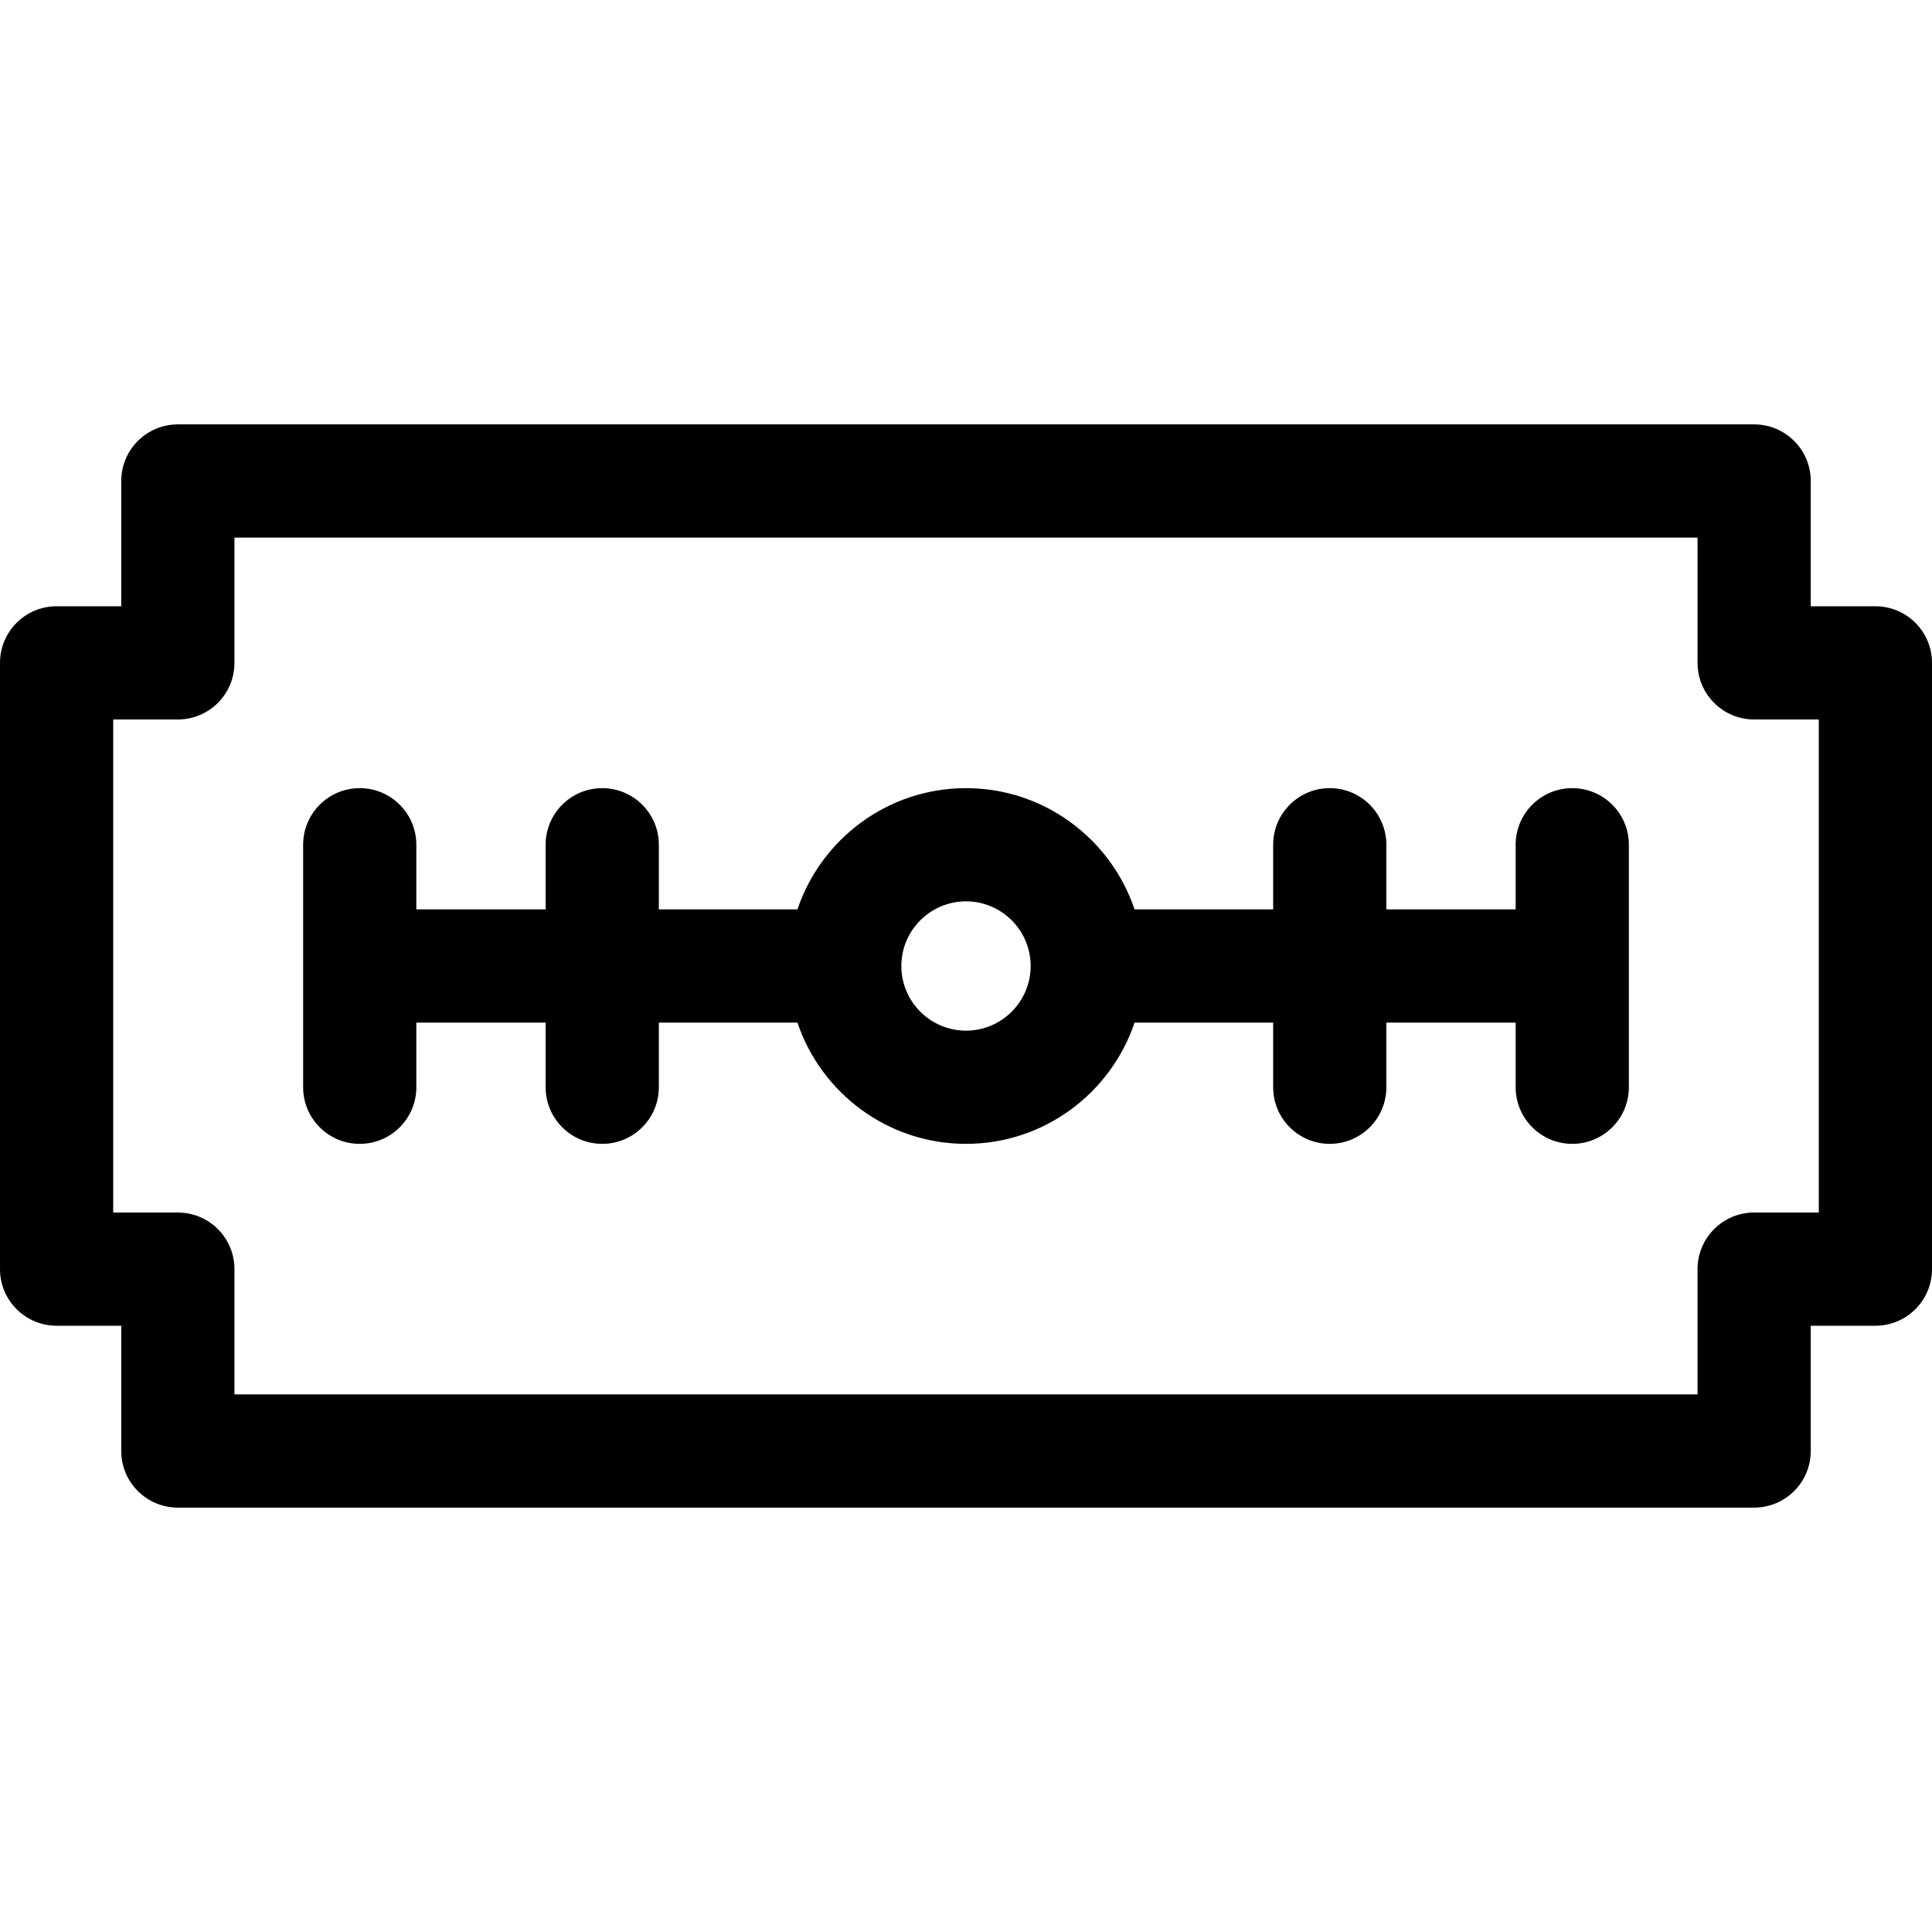
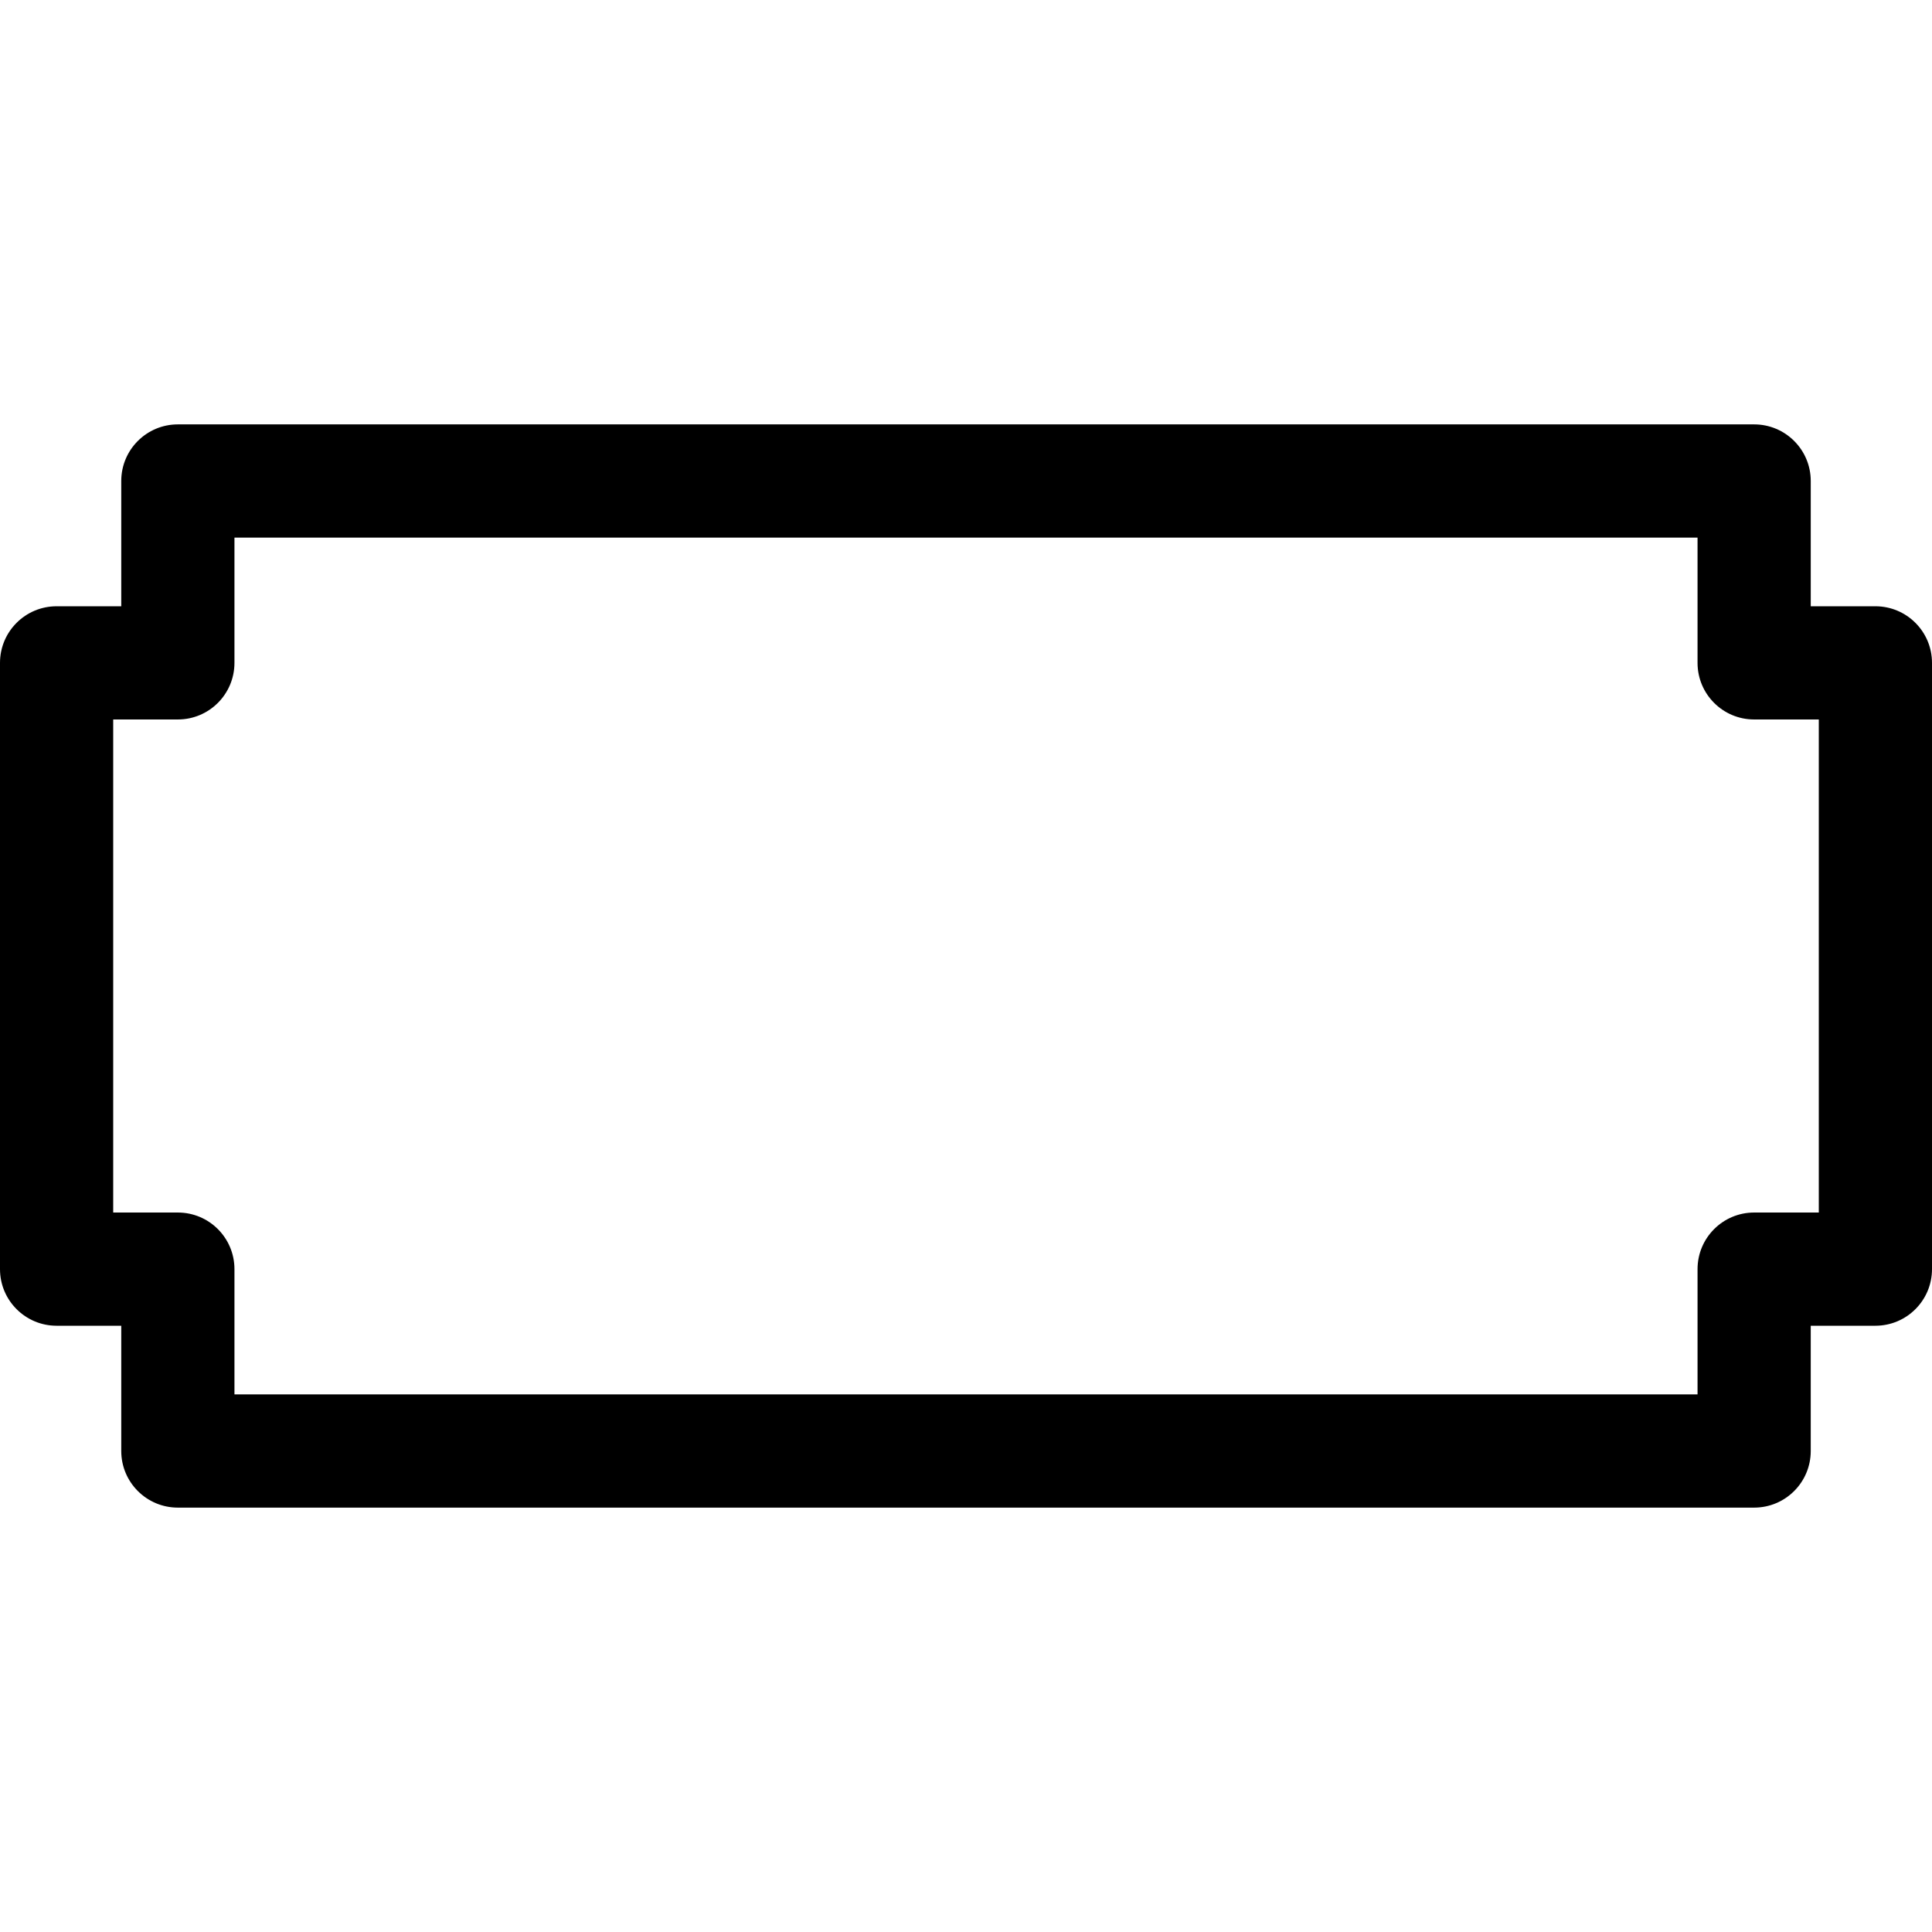
<svg xmlns="http://www.w3.org/2000/svg" height="120" width="120" id="Layer_1" enable-background="new 0 0 512 512" viewBox="0 0 512 512">
  <path d="m497 160.667h-17.133v-33.2c0-8.284-6.716-15-15-15h-417.734c-8.284 0-15 6.716-15 15v33.2h-17.133c-8.284 0-15 6.716-15 15v160.667c0 8.284 6.716 15 15 15h17.133v33.2c0 8.284 6.716 15 15 15h417.733c8.284 0 15-6.716 15-15v-33.2h17.134c8.284 0 15-6.716 15-15v-160.667c0-8.285-6.716-15-15-15zm-15 160.666h-17.133c-8.284 0-15 6.716-15 15v33.2h-387.734v-33.2c0-8.284-6.716-15-15-15h-17.133v-130.666h17.133c8.284 0 15-6.716 15-15v-33.2h387.733v33.2c0 8.284 6.716 15 15 15h17.134z" />
-   <path d="m416.667 208.867c-8.284 0-15 6.716-15 15v17.133h-34.267v-17.133c0-8.284-6.716-15-15-15s-15 6.716-15 15v17.133h-36.728c-6.281-18.655-23.926-32.133-44.672-32.133s-38.391 13.478-44.672 32.133h-36.728v-17.133c0-8.284-6.716-15-15-15s-15 6.716-15 15v17.133h-34.267v-17.133c0-8.284-6.716-15-15-15s-15 6.716-15 15v64.267c0 8.284 6.716 15 15 15s15-6.716 15-15v-17.134h34.267v17.133c0 8.284 6.716 15 15 15s15-6.716 15-15v-17.133h36.728c6.281 18.655 23.926 32.133 44.672 32.133s38.391-13.478 44.672-32.133h36.728v17.133c0 8.284 6.716 15 15 15s15-6.716 15-15v-17.133h34.267v17.133c0 8.284 6.716 15 15 15s15-6.716 15-15v-64.267c0-8.283-6.716-14.999-15-14.999zm-160.667 64.266c-9.447 0-17.133-7.686-17.133-17.133s7.686-17.133 17.133-17.133 17.133 7.686 17.133 17.133-7.686 17.133-17.133 17.133z" />
</svg>